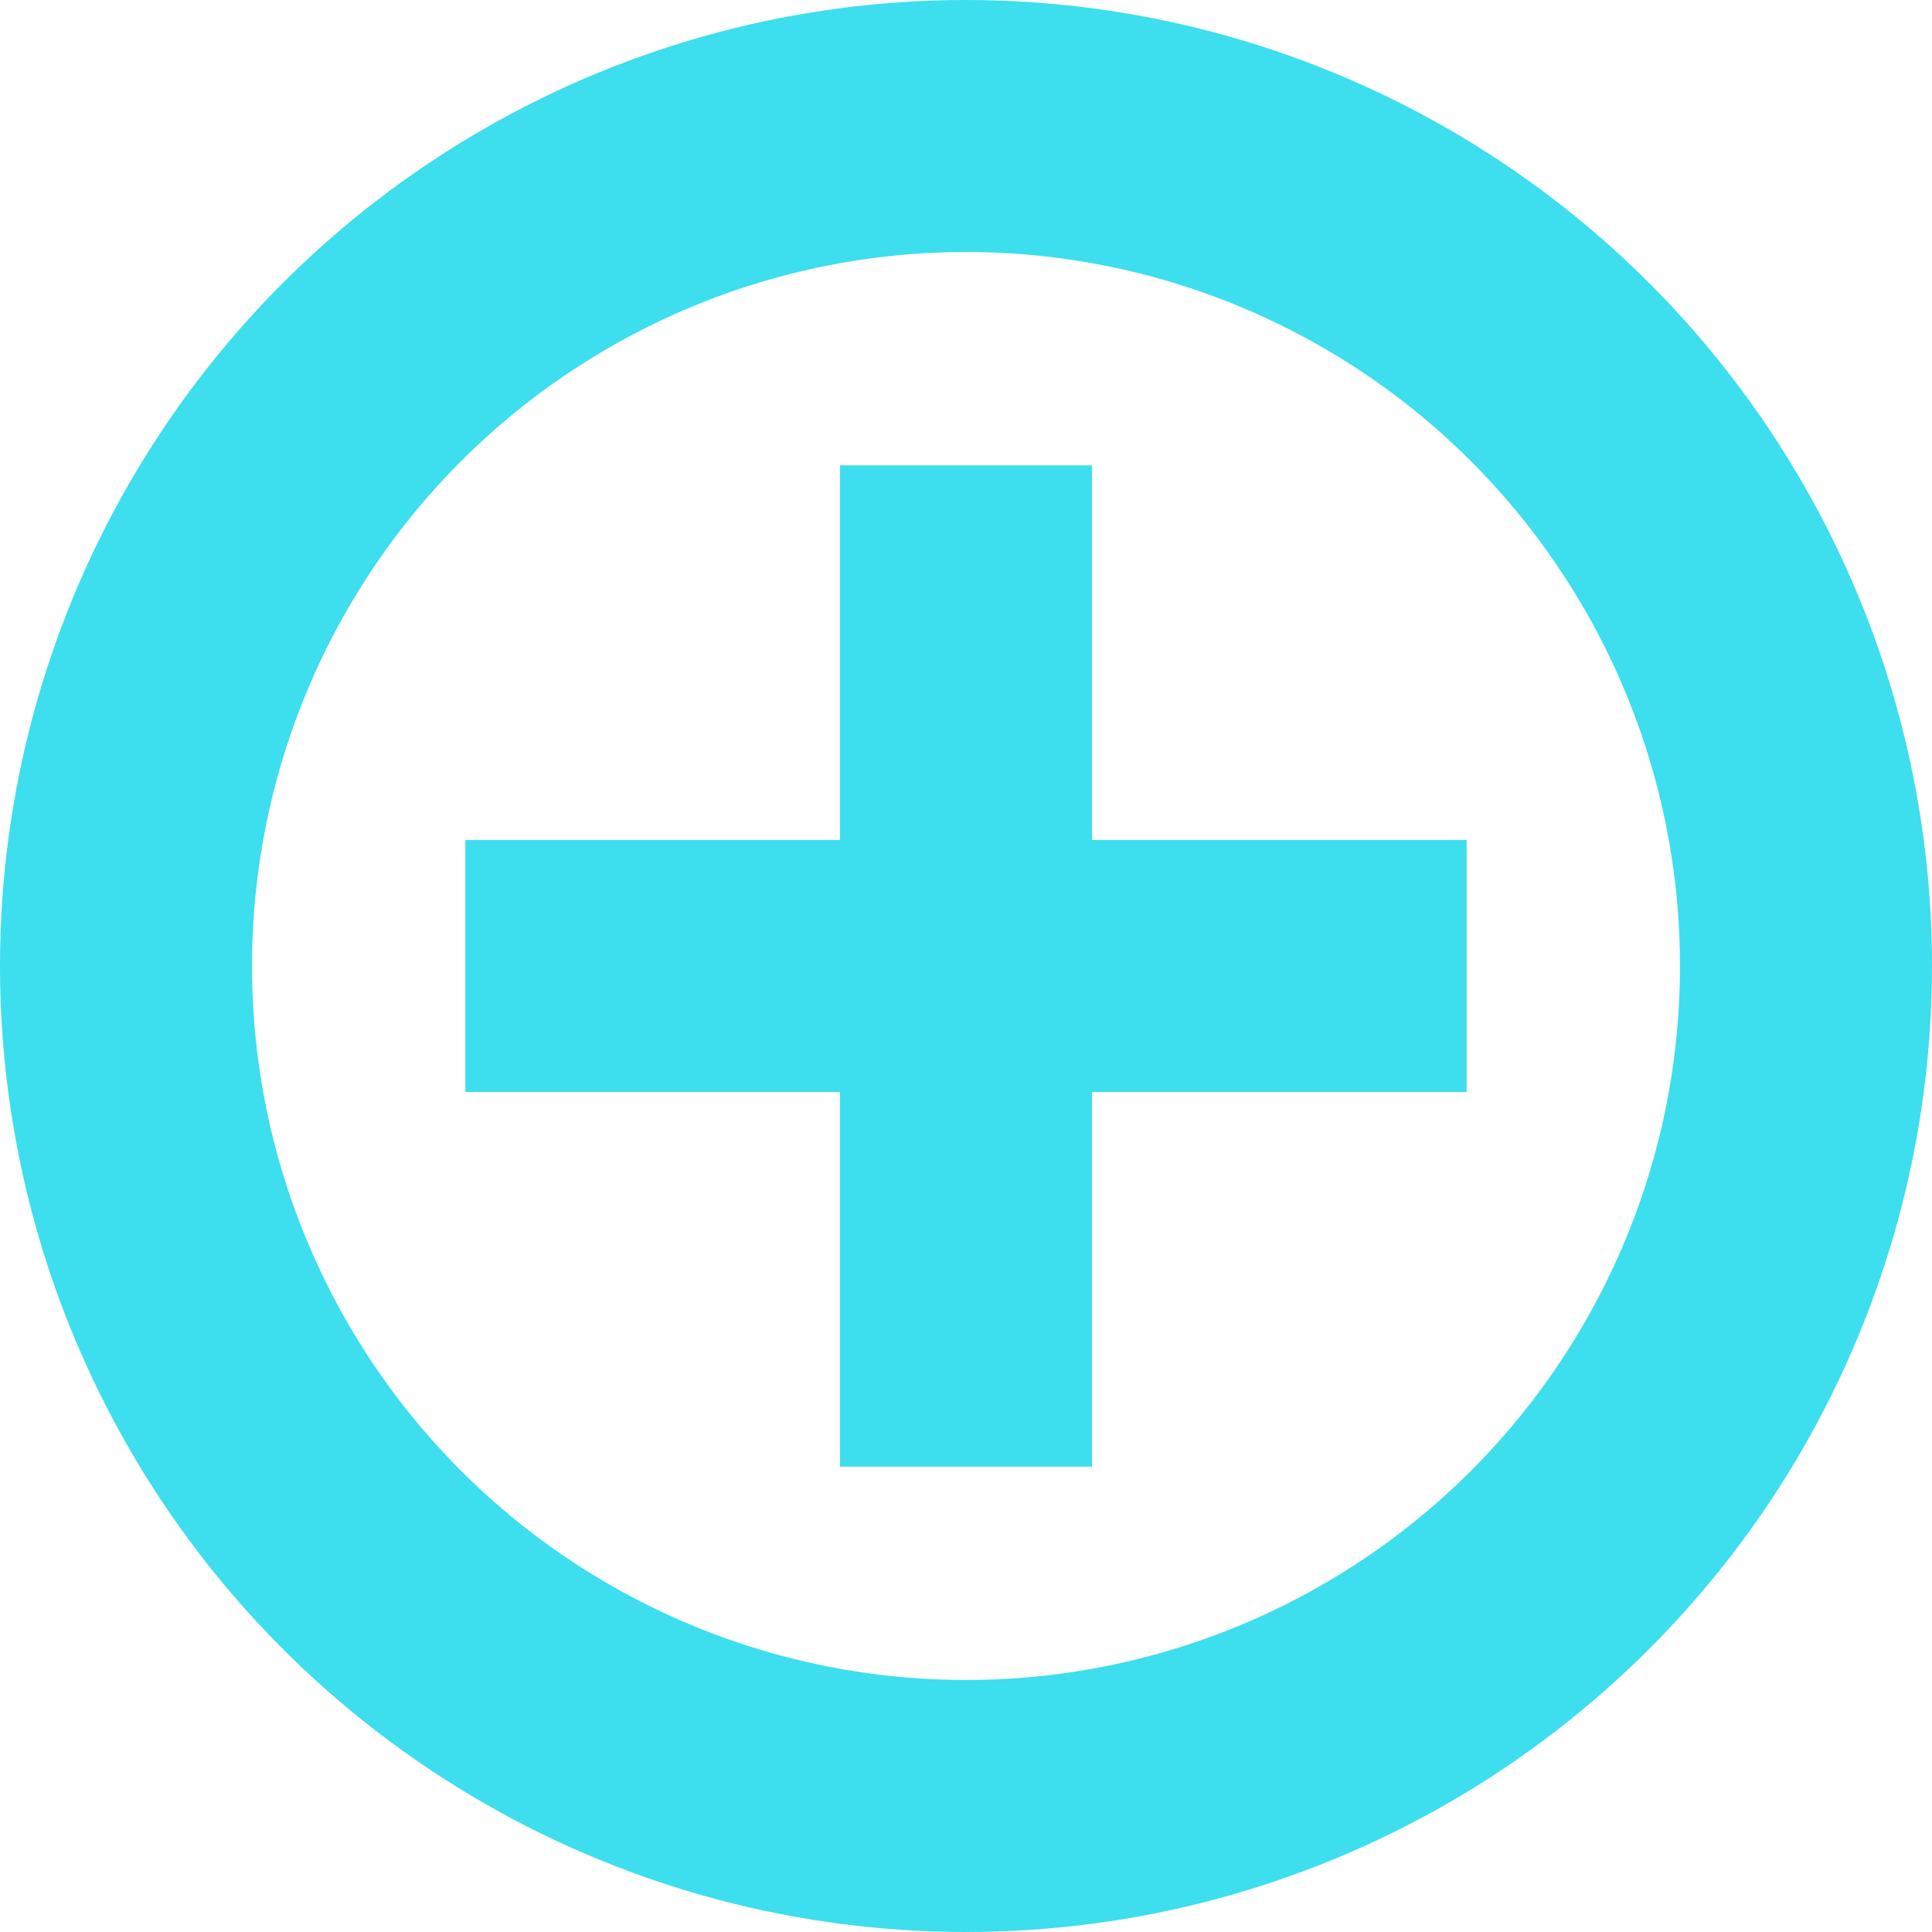
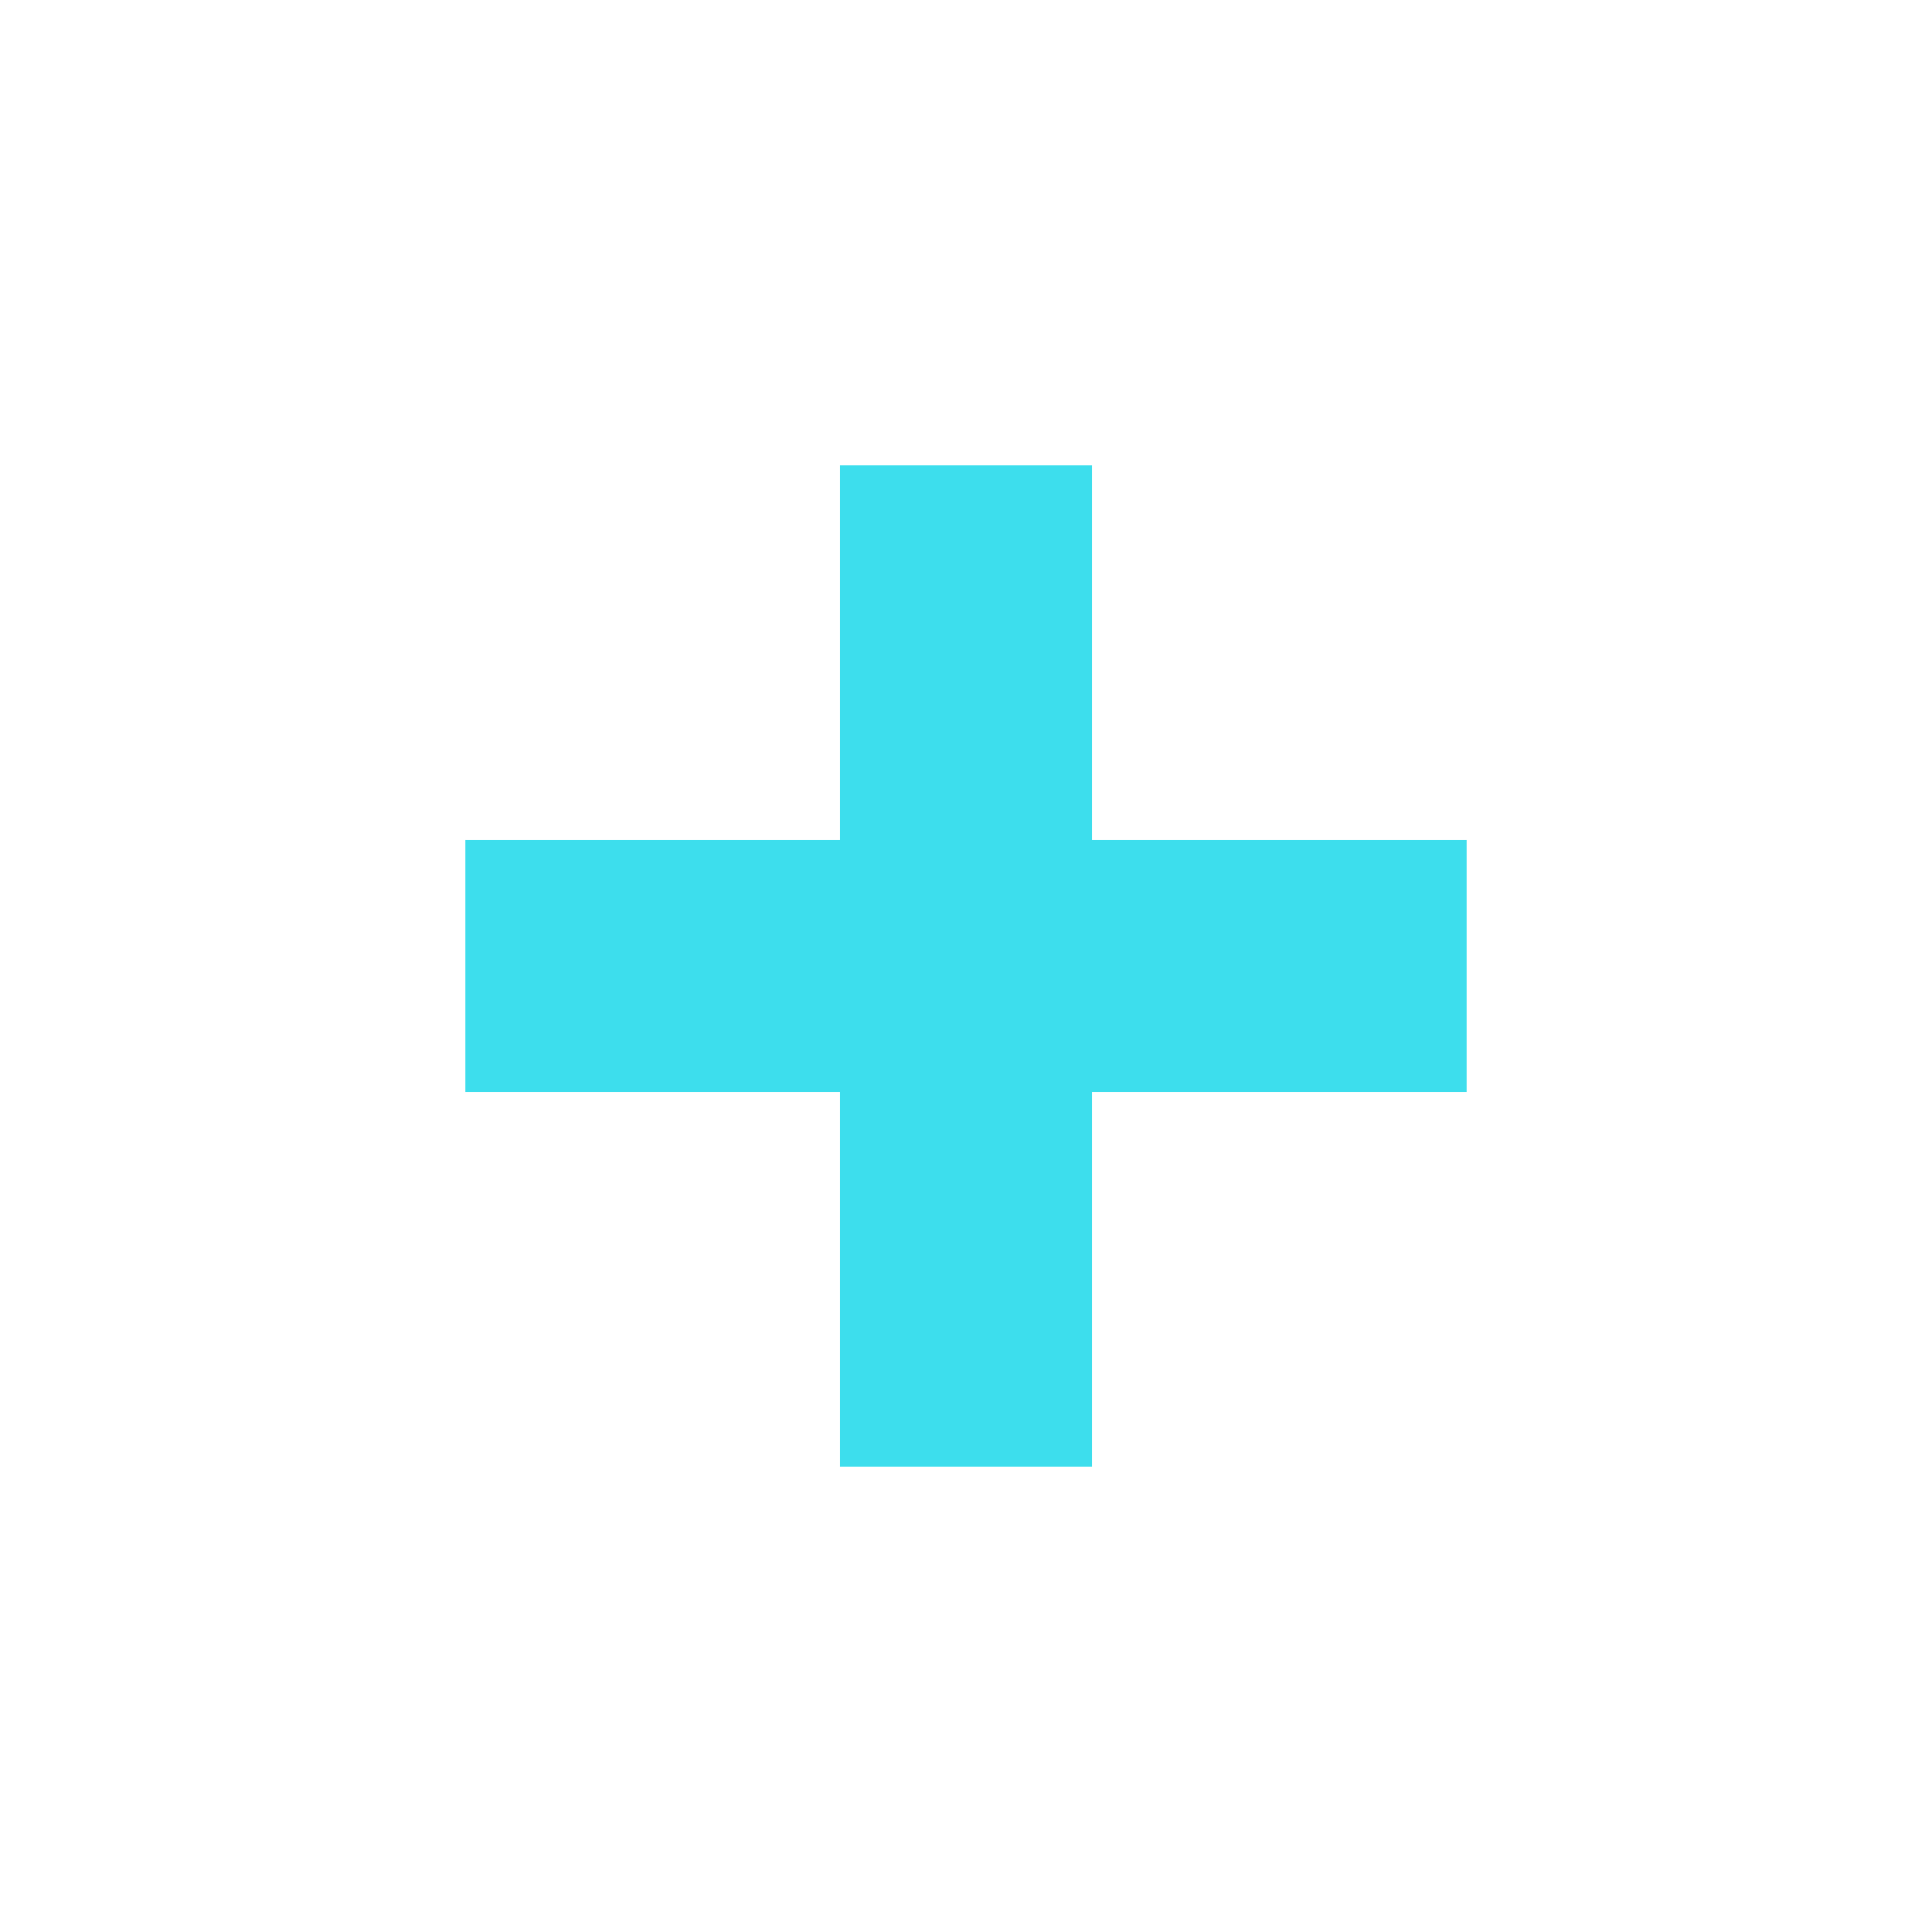
<svg xmlns="http://www.w3.org/2000/svg" xmlns:xlink="http://www.w3.org/1999/xlink" viewBox="0 0 46 46">
  <defs>
    <style>.cls-1,.cls-2,.cls-3{fill:none;stroke-miterlimit:10;stroke-width:6px;}.cls-1{stroke:url(#Blue_Sky);}.cls-2{stroke:url(#Blue_Sky-2);}.cls-3{stroke:url(#Blue_Sky-3);}</style>
    <linearGradient id="Blue_Sky" y1="23" x2="46" y2="23" gradientUnits="userSpaceOnUse">
      <stop offset="0" stop-color="#3ddeed" />
      <stop offset="1" stop-color="#3ddeed" />
    </linearGradient>
    <linearGradient id="Blue_Sky-2" x1="20" y1="23" x2="26" y2="23" xlink:href="#Blue_Sky" />
    <linearGradient id="Blue_Sky-3" x1="20.5" y1="23.5" x2="26.5" y2="23.5" gradientTransform="translate(-0.5 46.5) rotate(-90)" xlink:href="#Blue_Sky" />
  </defs>
  <title>emim-plus</title>
  <g id="Layer_2" data-name="Layer 2">
    <g id="Layer_1-2" data-name="Layer 1">
-       <circle class="cls-1" cx="23" cy="23" r="20" />
      <line class="cls-2" x1="23" y1="11.08" x2="23" y2="34.92" />
      <line class="cls-3" x1="11.08" y1="23" x2="34.92" y2="23" />
    </g>
  </g>
</svg>